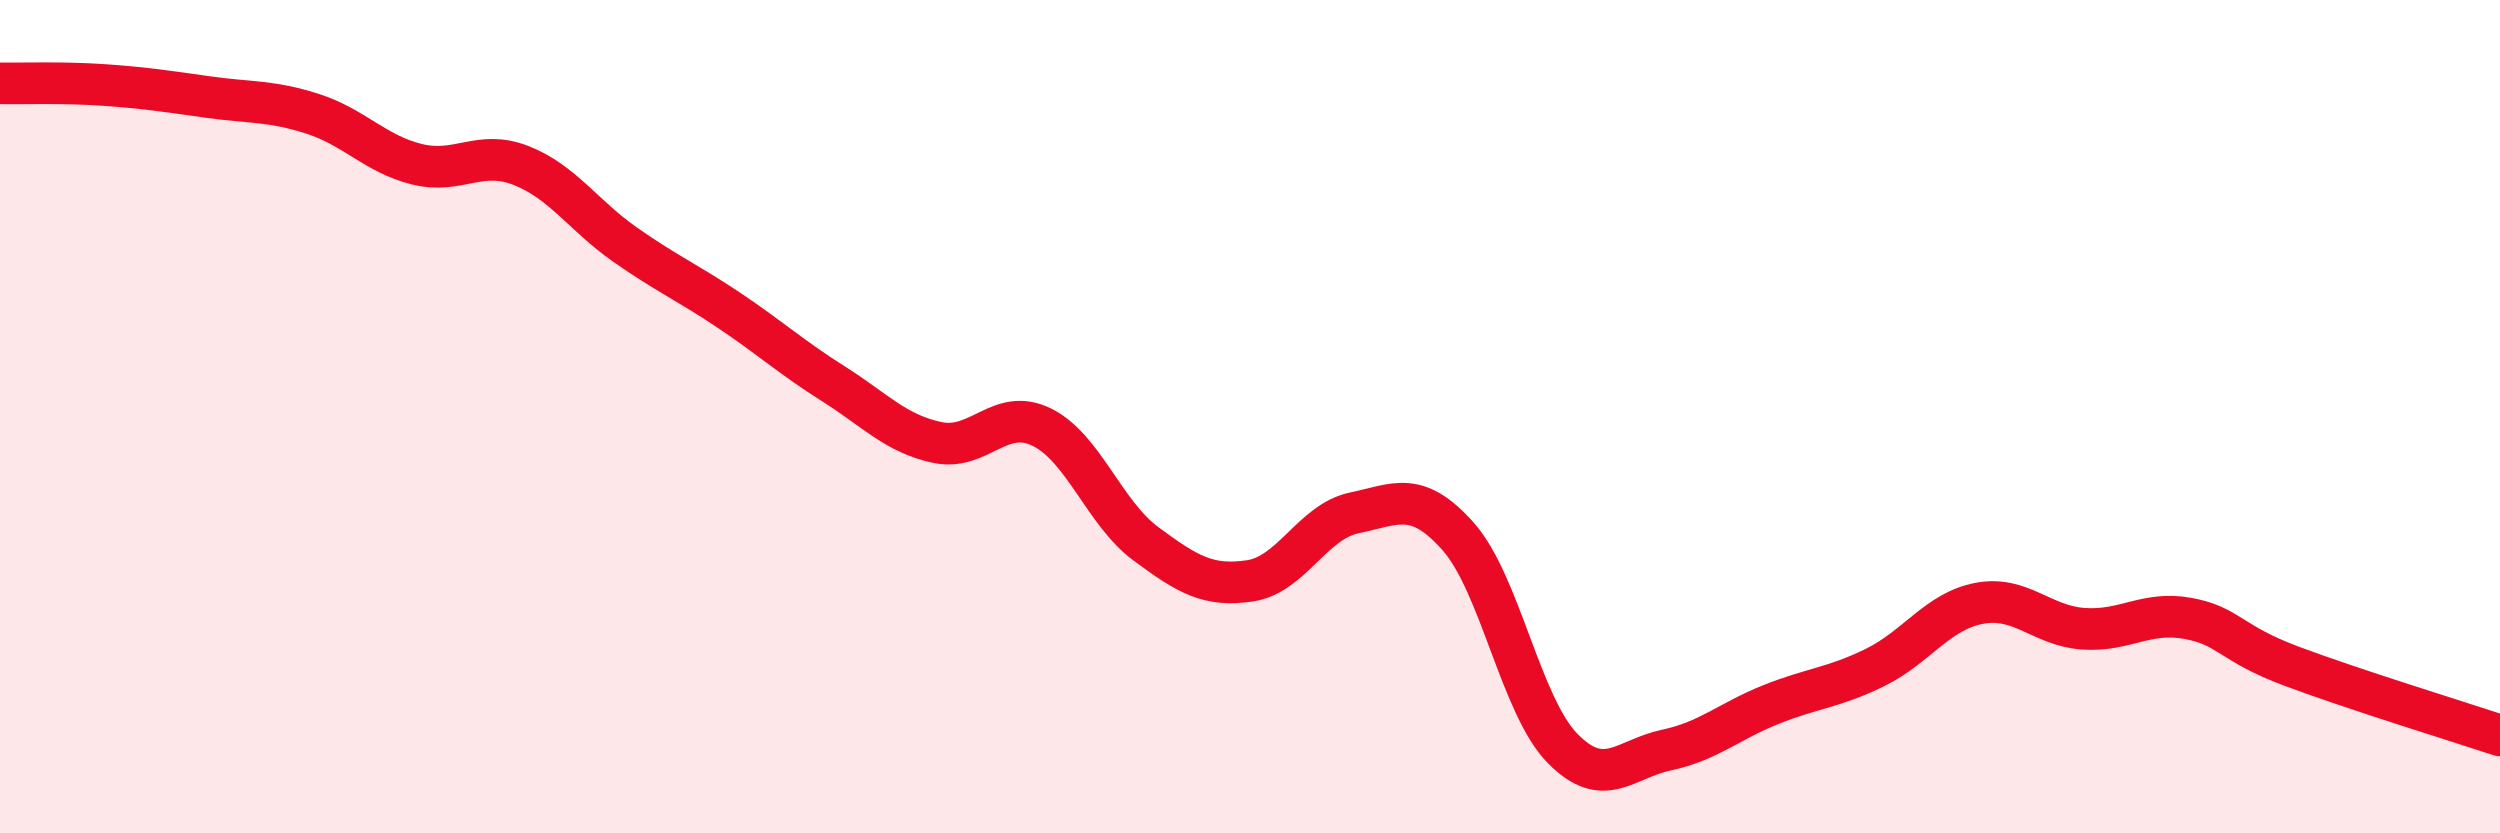
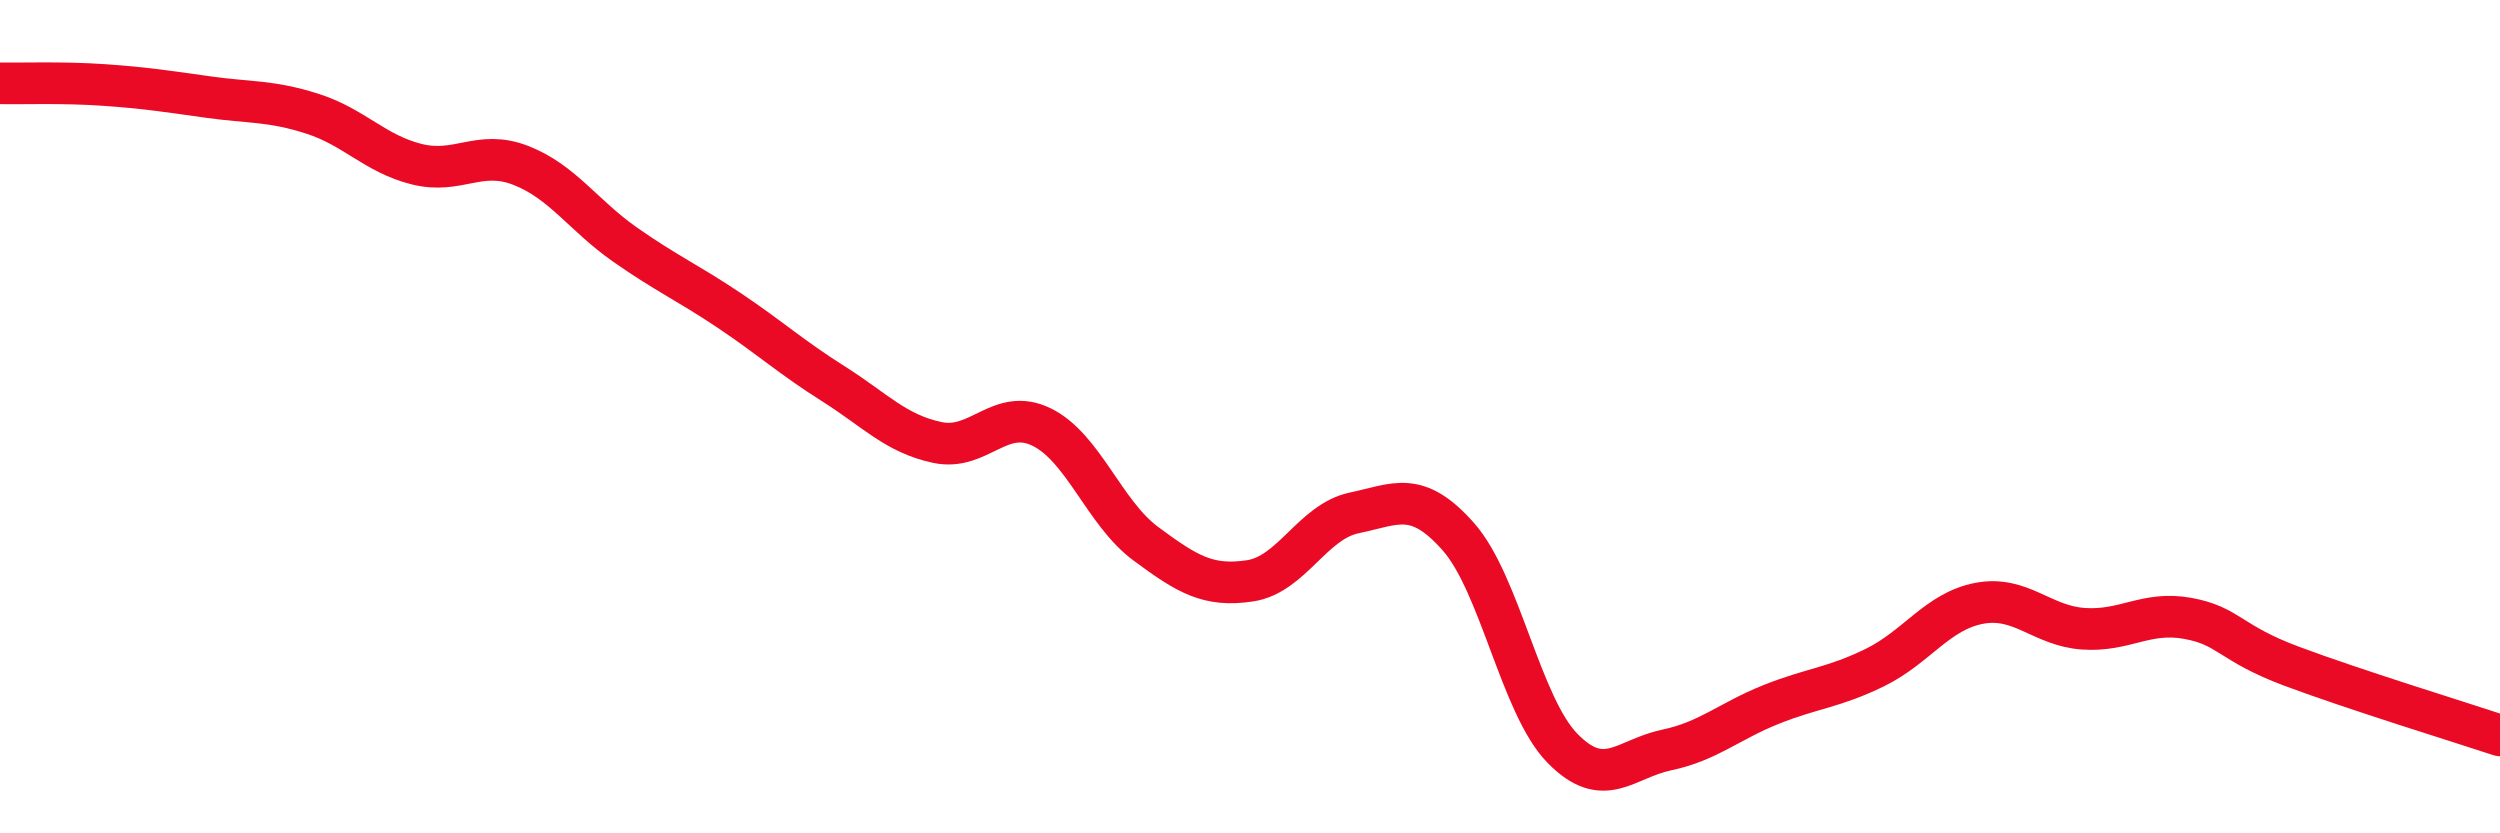
<svg xmlns="http://www.w3.org/2000/svg" width="60" height="20" viewBox="0 0 60 20">
-   <path d="M 0,2 C 0.5,2.01 1.5,1.97 2.5,2.04 C 3.5,2.11 4,2.19 5,2.33 C 6,2.47 6.5,2.41 7.5,2.73 C 8.5,3.05 9,3.69 10,3.94 C 11,4.19 11.5,3.58 12.5,3.97 C 13.5,4.36 14,5.17 15,5.87 C 16,6.57 16.5,6.78 17.5,7.45 C 18.5,8.12 19,8.58 20,9.21 C 21,9.84 21.5,10.41 22.5,10.62 C 23.5,10.83 24,9.76 25,10.25 C 26,10.74 26.5,12.31 27.5,13.05 C 28.5,13.79 29,14.09 30,13.94 C 31,13.79 31.5,12.52 32.5,12.31 C 33.5,12.1 34,11.75 35,12.88 C 36,14.01 36.5,16.94 37.5,17.96 C 38.5,18.98 39,18.21 40,18 C 41,17.79 41.5,17.31 42.5,16.91 C 43.5,16.51 44,16.51 45,16.02 C 46,15.53 46.5,14.67 47.5,14.48 C 48.5,14.29 49,15.02 50,15.09 C 51,15.16 51.5,14.66 52.5,14.84 C 53.5,15.02 53.5,15.43 55,15.99 C 56.5,16.55 59,17.32 60,17.65L60 20L0 20Z" fill="#EB0A25" opacity="0.1" stroke-linecap="round" stroke-linejoin="round" />
  <path d="M 0,2 C 0.5,2.01 1.5,1.97 2.5,2.04 C 3.5,2.11 4,2.19 5,2.33 C 6,2.47 6.5,2.41 7.5,2.73 C 8.5,3.05 9,3.69 10,3.94 C 11,4.19 11.5,3.58 12.5,3.97 C 13.5,4.36 14,5.17 15,5.87 C 16,6.57 16.5,6.78 17.5,7.45 C 18.5,8.12 19,8.58 20,9.21 C 21,9.84 21.5,10.41 22.5,10.62 C 23.5,10.83 24,9.76 25,10.25 C 26,10.74 26.5,12.31 27.5,13.05 C 28.5,13.79 29,14.09 30,13.94 C 31,13.79 31.5,12.52 32.5,12.31 C 33.5,12.1 34,11.75 35,12.88 C 36,14.01 36.5,16.94 37.5,17.96 C 38.5,18.98 39,18.21 40,18 C 41,17.79 41.5,17.31 42.5,16.91 C 43.5,16.51 44,16.51 45,16.02 C 46,15.53 46.5,14.67 47.5,14.48 C 48.5,14.29 49,15.02 50,15.09 C 51,15.16 51.5,14.66 52.5,14.84 C 53.5,15.02 53.5,15.43 55,15.99 C 56.5,16.55 59,17.32 60,17.65" stroke="#EB0A25" stroke-width="1" fill="none" stroke-linecap="round" stroke-linejoin="round" />
</svg>